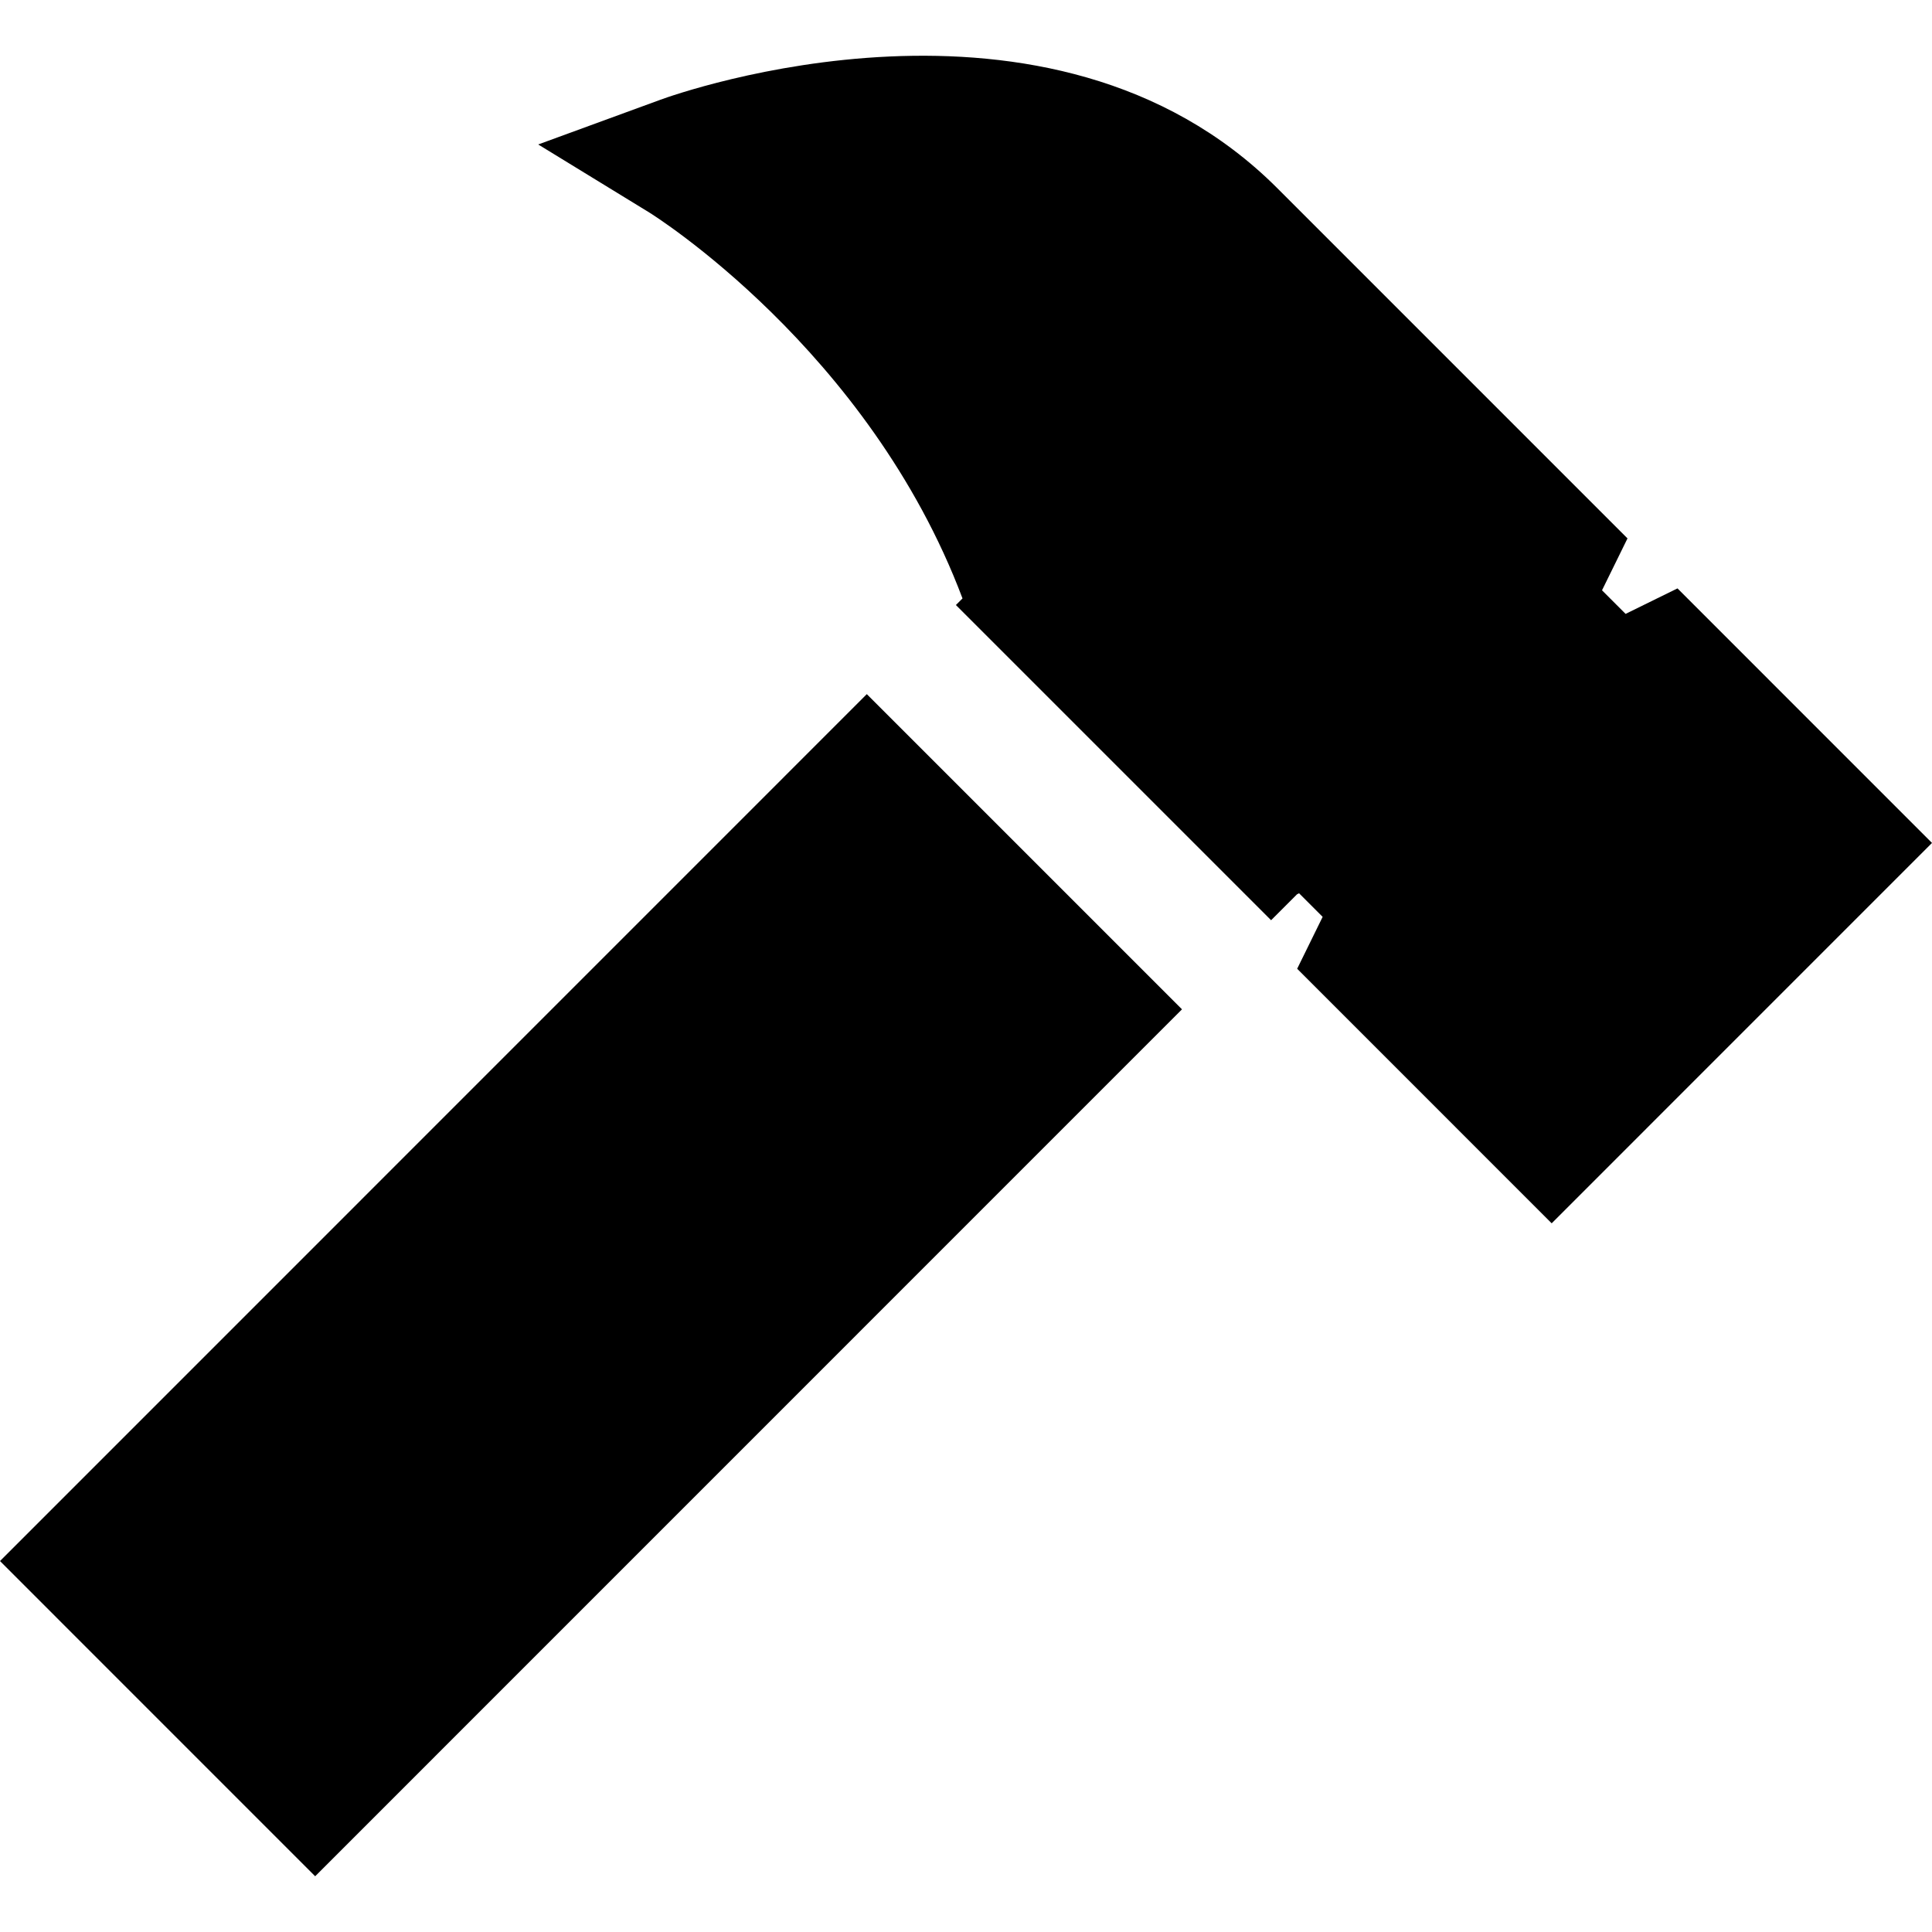
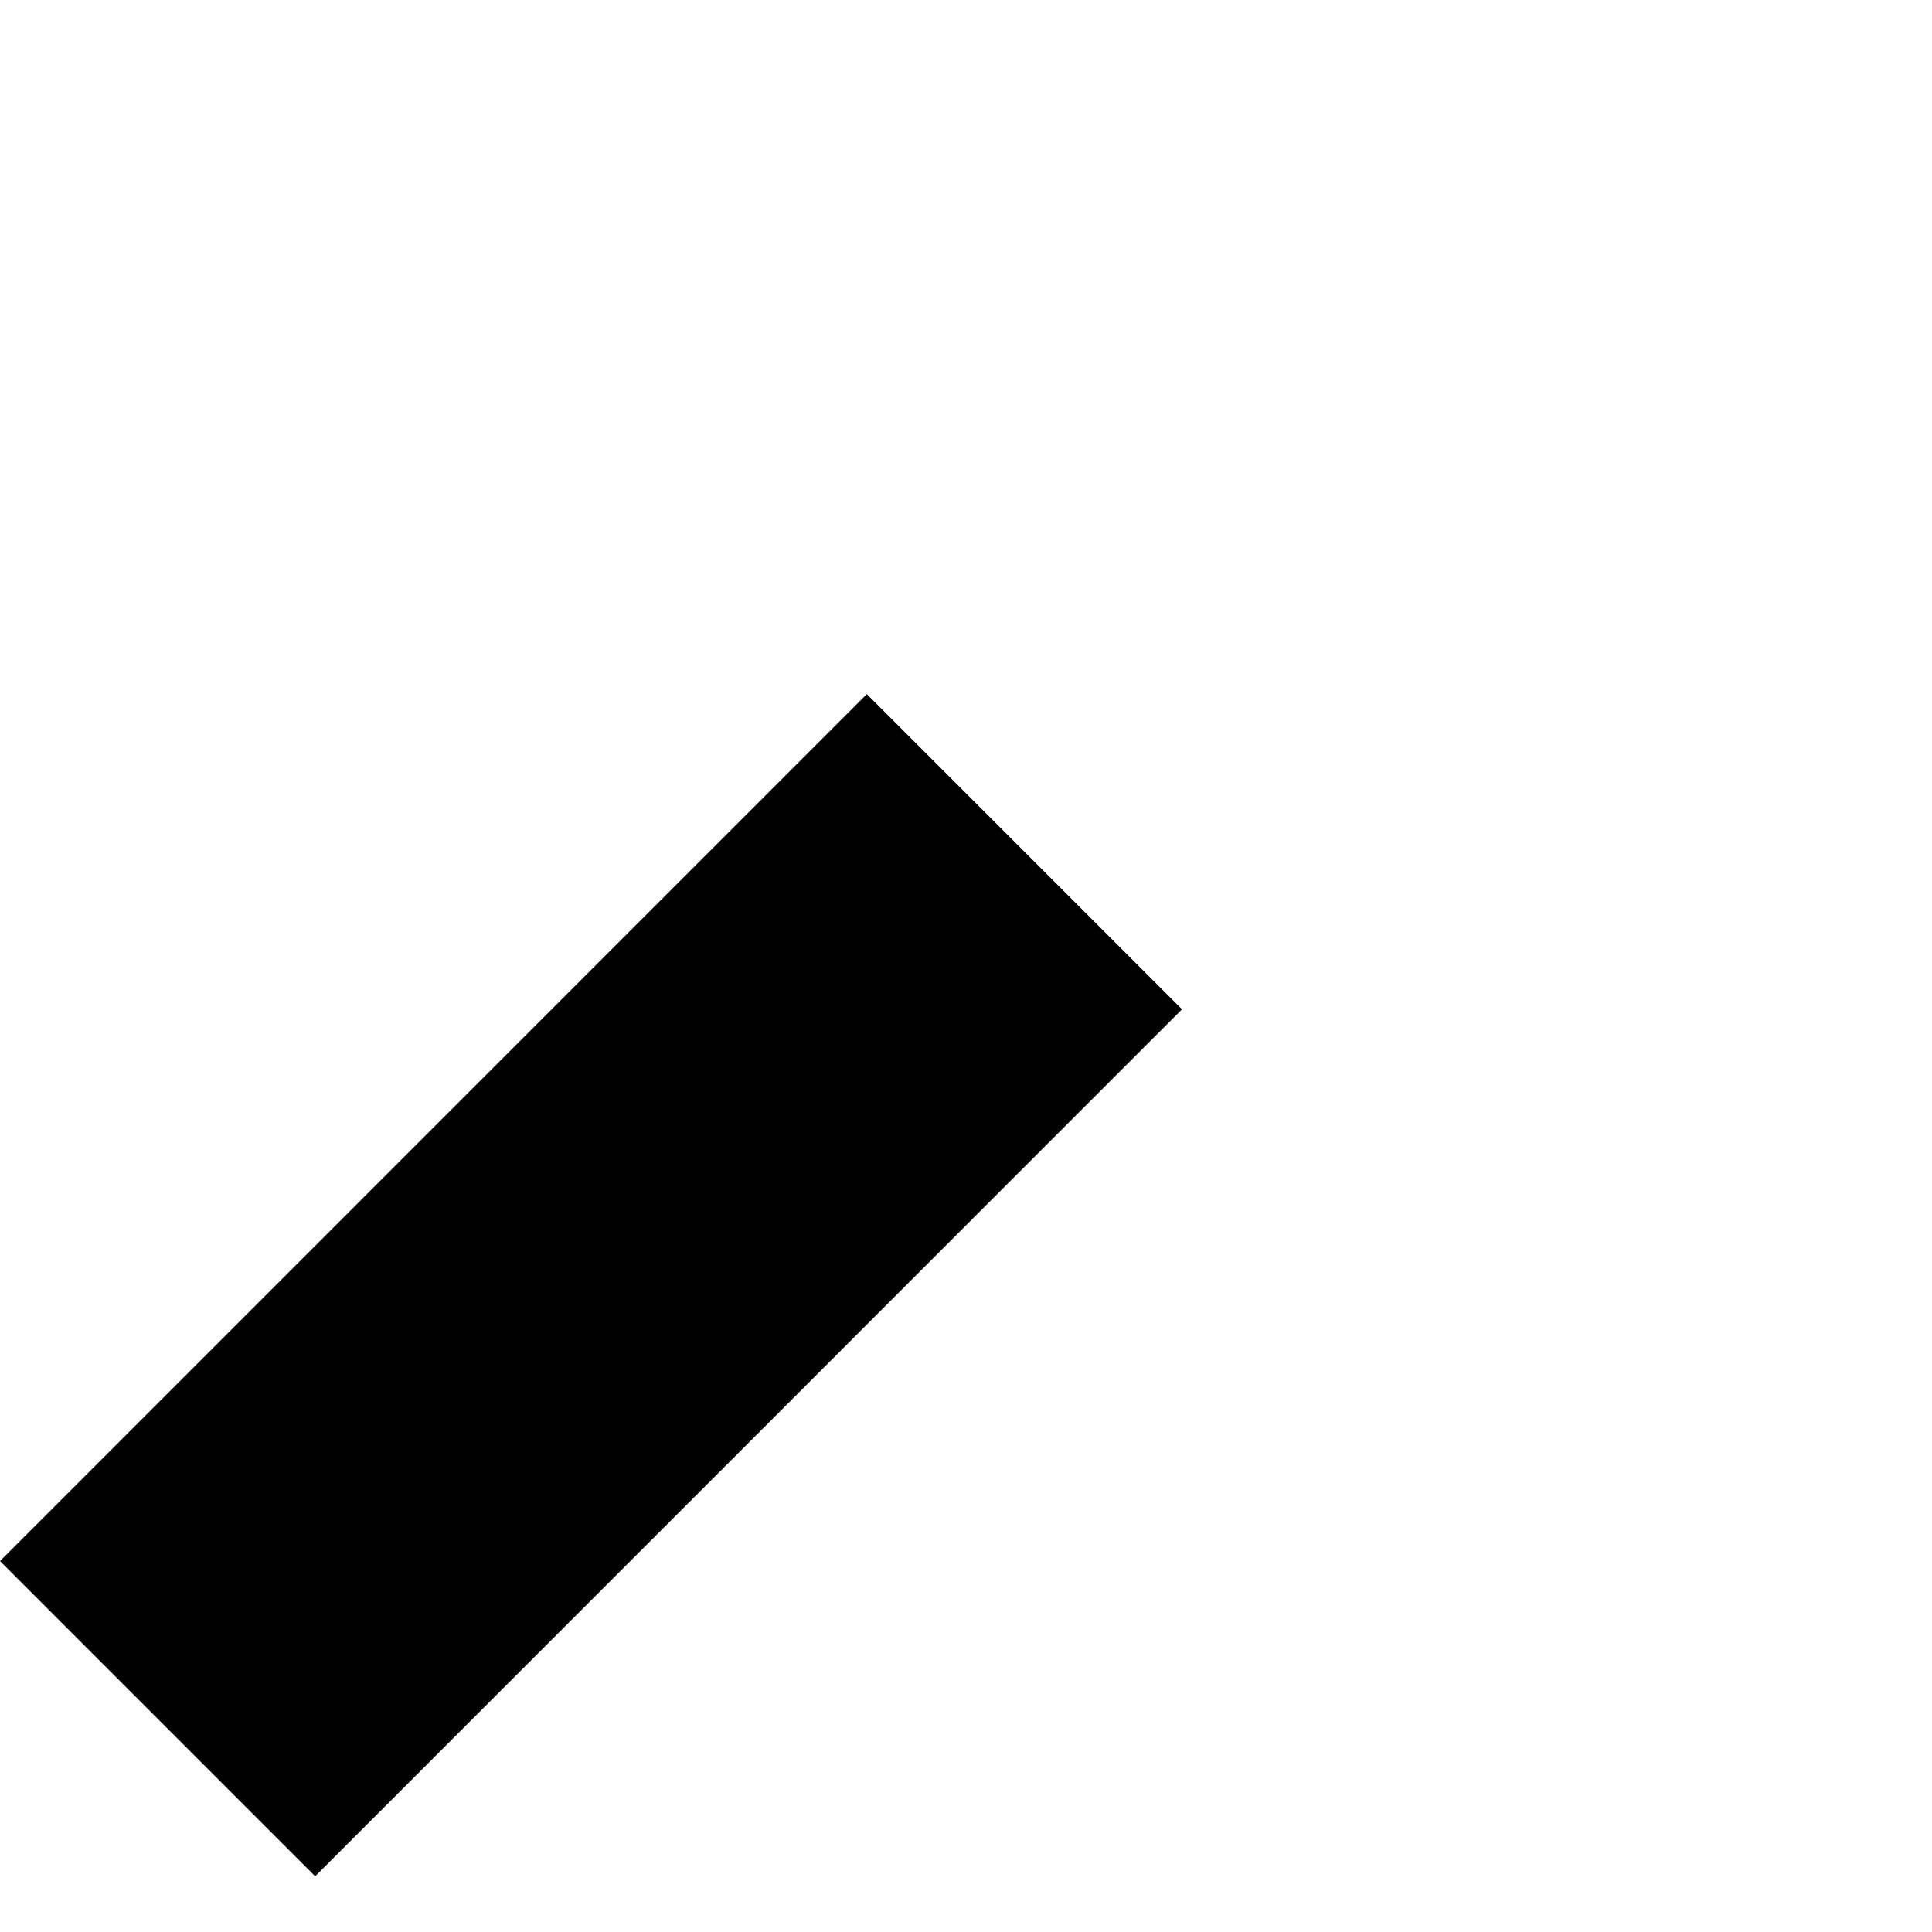
<svg xmlns="http://www.w3.org/2000/svg" fill="#000000" height="800px" width="800px" version="1.1" id="Layer_1" viewBox="0 0 512.001 512.001" xml:space="preserve">
  <g>
    <g>
      <polygon points="229.714,183.953 0,413.695 83.522,497.228 313.241,267.481   " />
    </g>
  </g>
  <g>
    <g>
-       <path d="M444.551,155.931l-13.753,6.755l-6.248-6.249l6.754-13.754l-92.791-92.801c-0.003-0.003-0.001-0.001-0.004-0.004    c-60.263-60.265-159.251-24.997-163.435-23.465l-32.442,11.871l29.458,18.045c0.605,0.371,58.122,36.223,82.985,102.26    l-1.751,1.751l83.528,83.528l6.872-6.873l0.545-0.267l6.248,6.25l-6.754,13.754l67.449,67.456l100.789-100.801L444.551,155.931z" />
-     </g>
+       </g>
  </g>
</svg>